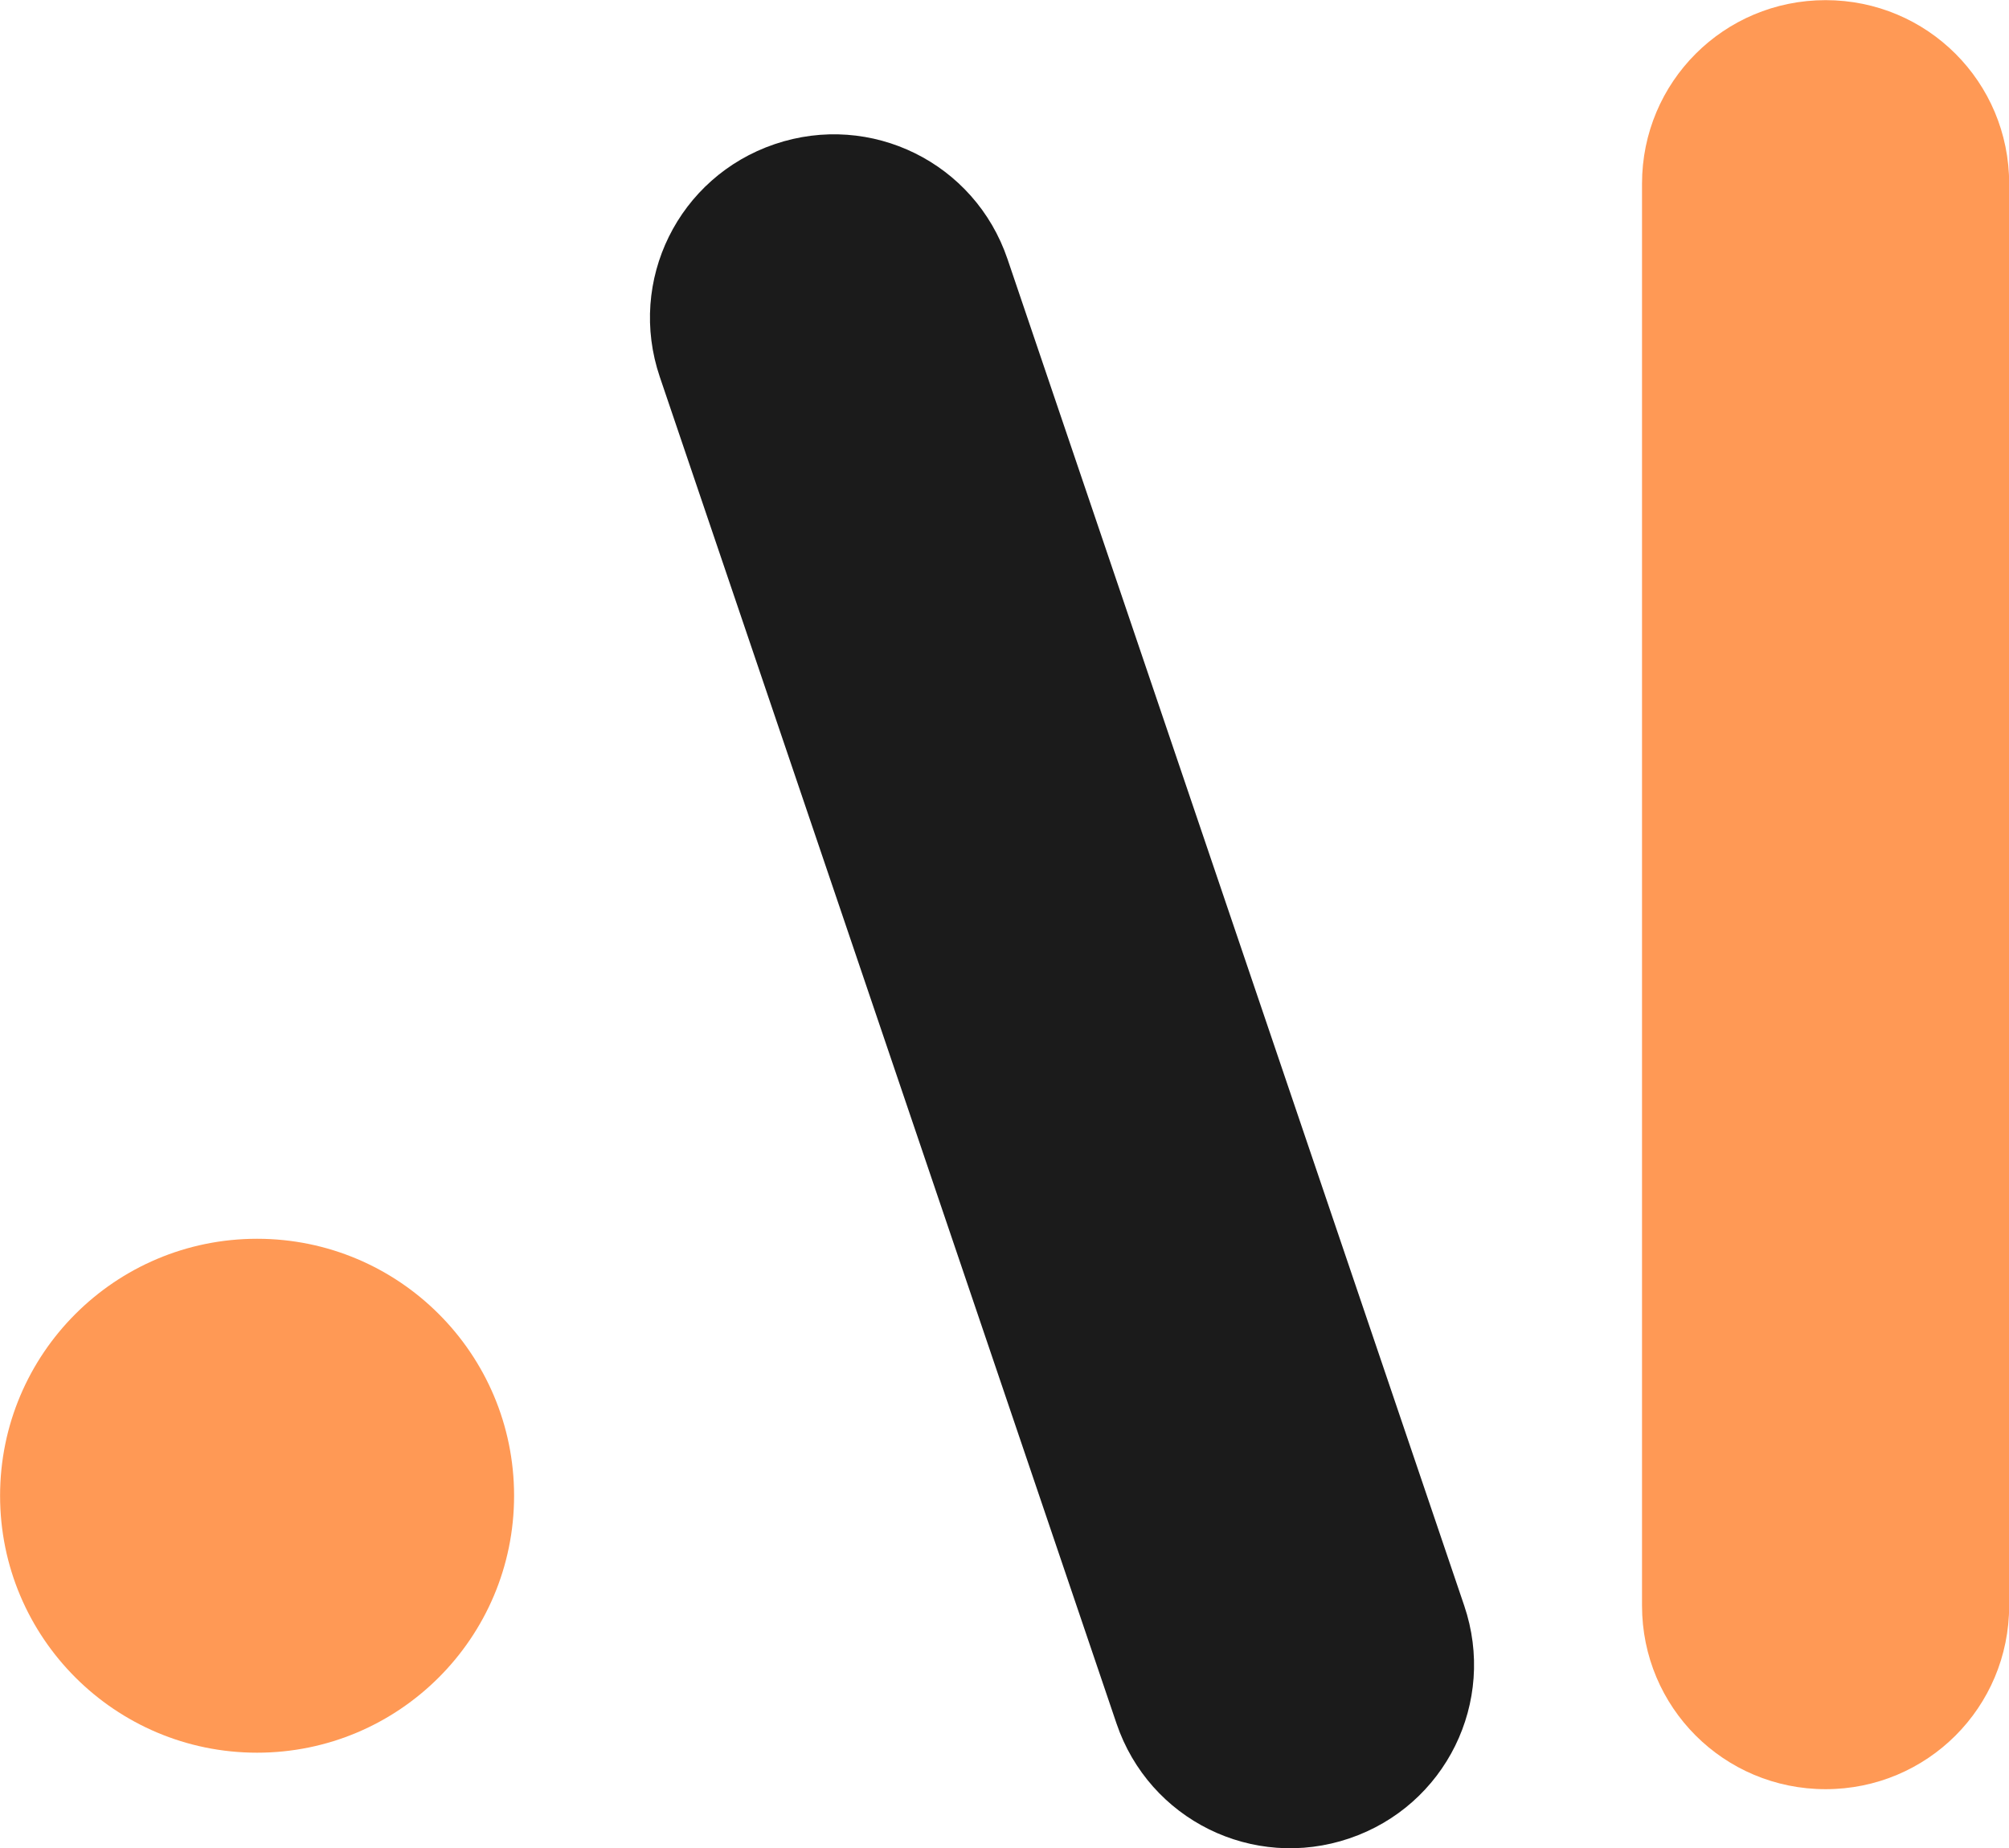
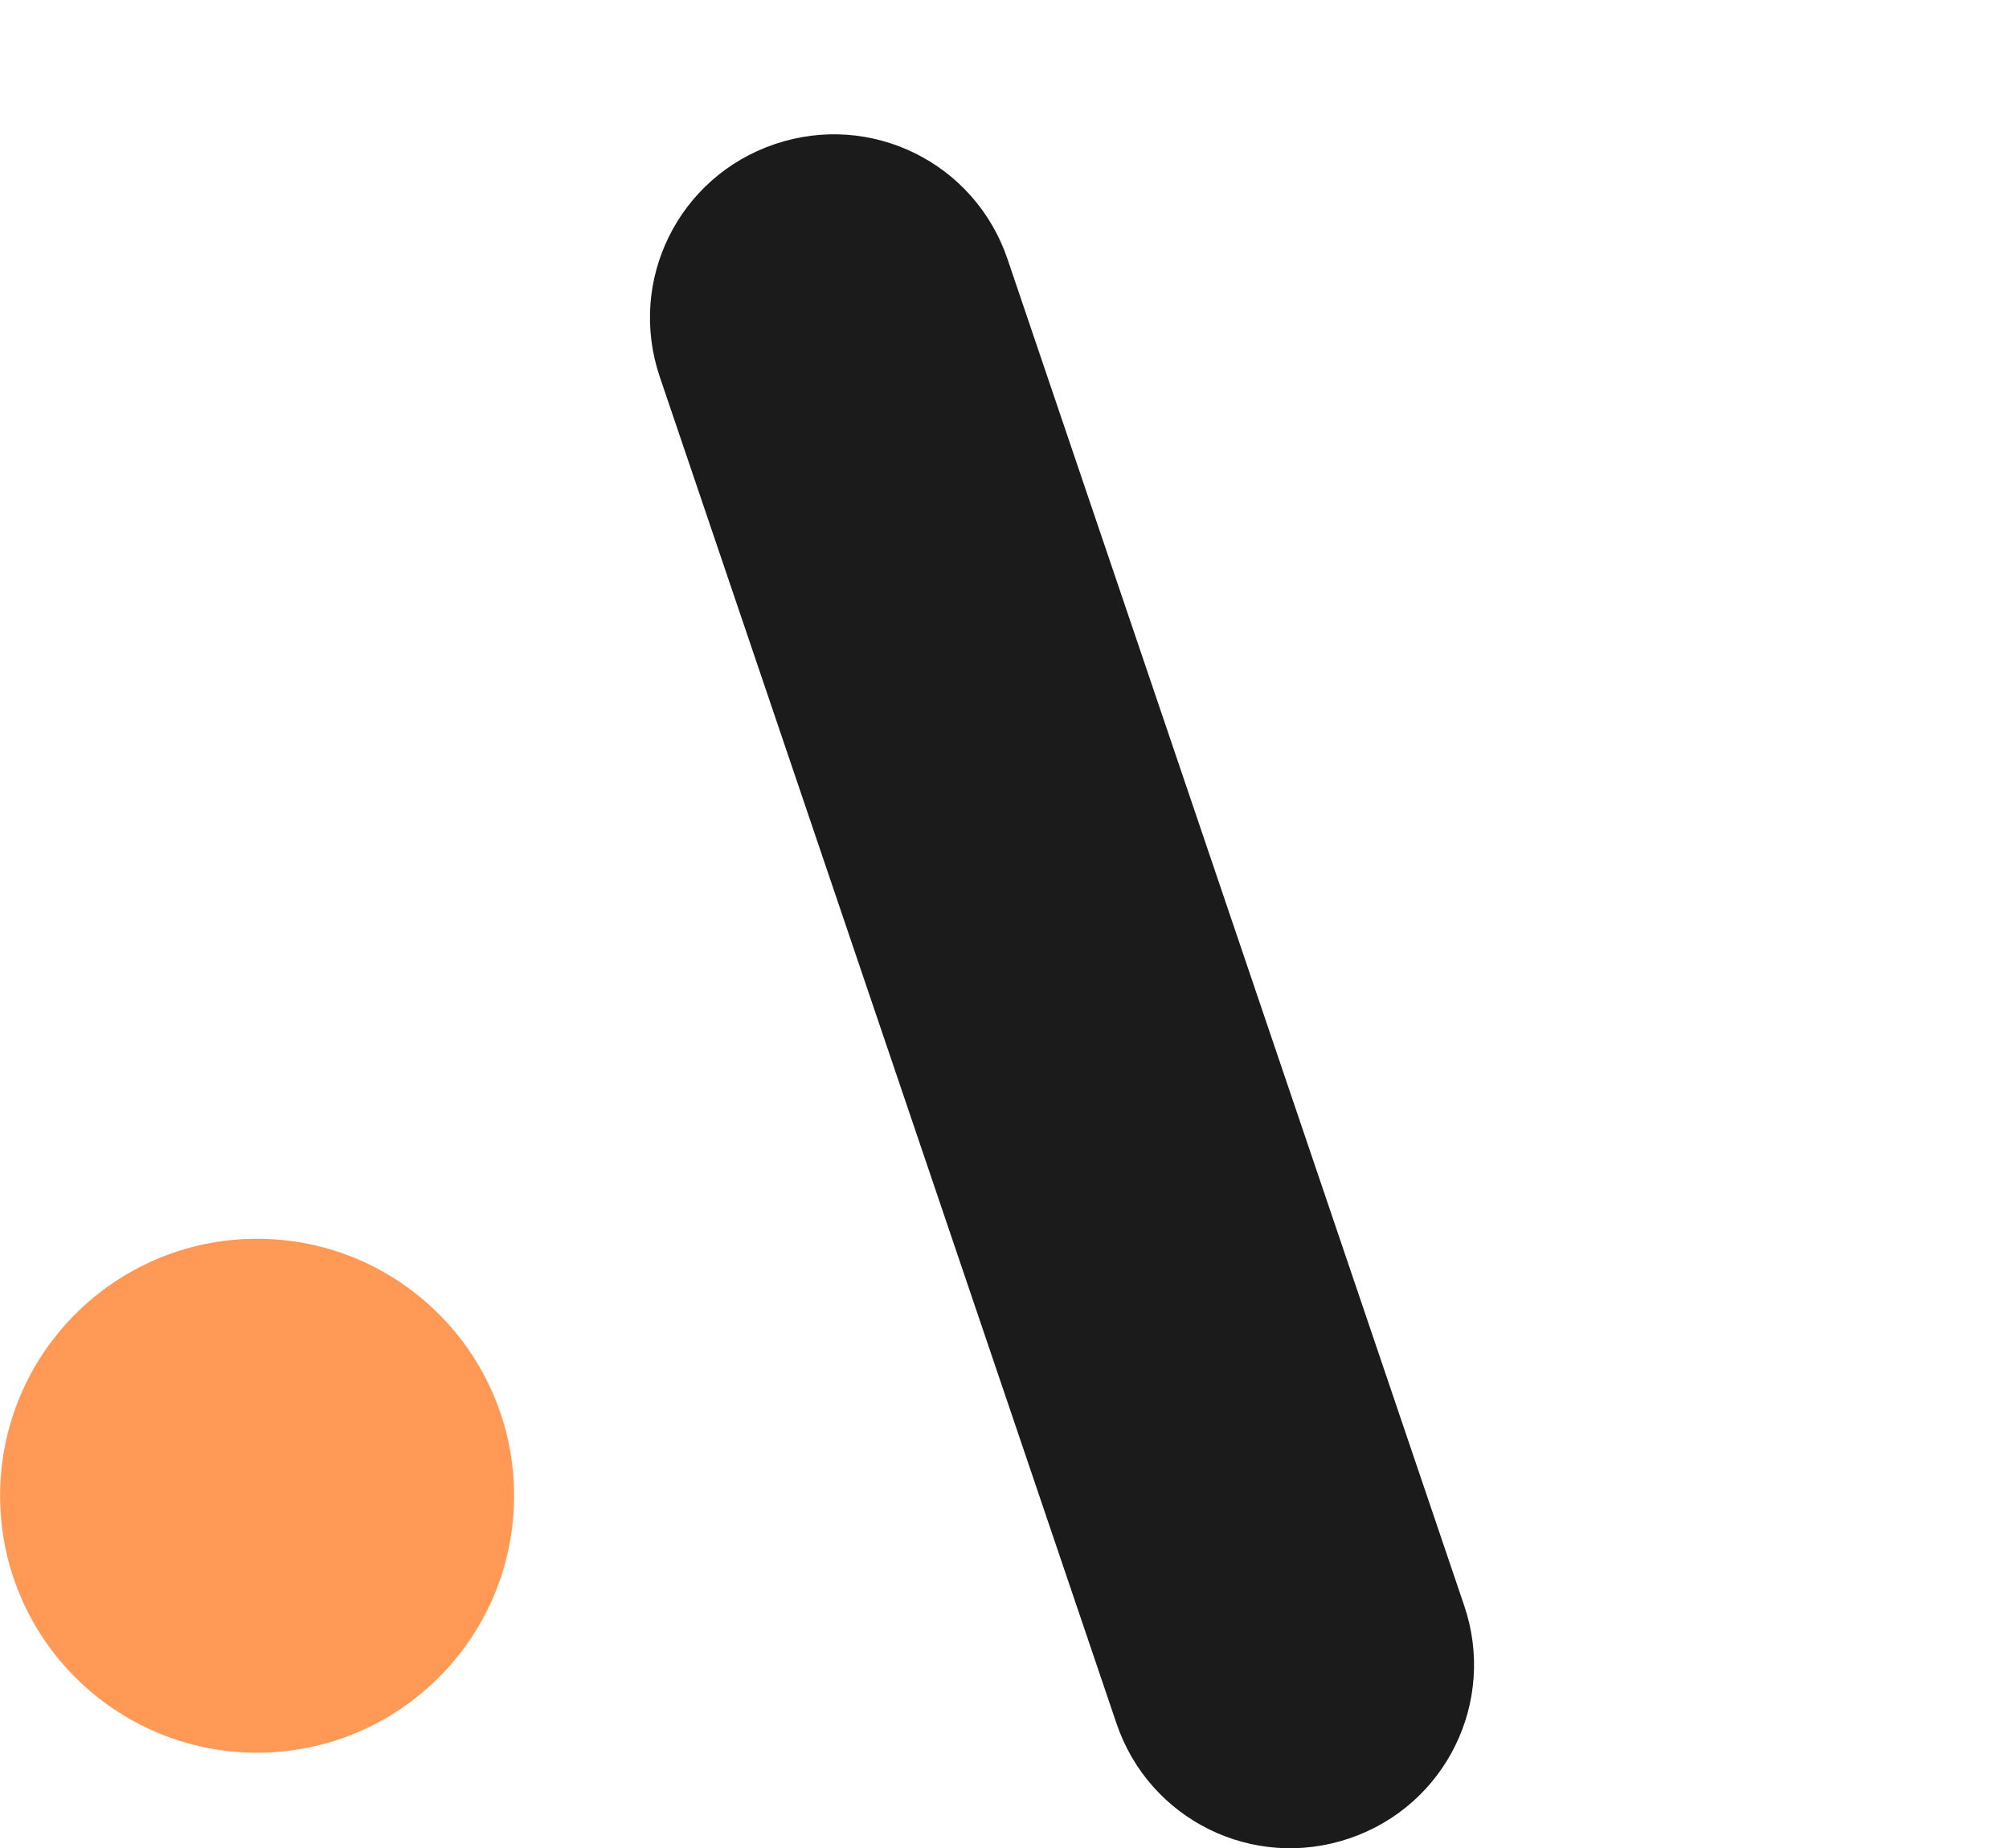
<svg xmlns="http://www.w3.org/2000/svg" xmlns:ns1="http://www.inkscape.org/namespaces/inkscape" xmlns:ns2="http://sodipodi.sourceforge.net/DTD/sodipodi-0.dtd" xmlns:xlink="http://www.w3.org/1999/xlink" width="119.563mm" height="109.998mm" viewBox="0 0 119.563 109.998" version="1.1" id="svg5" ns1:export-filename="bitmap.png" ns1:export-xdpi="96" ns1:export-ydpi="96" ns1:version="1.1.2 (0a00cf5339, 2022-02-04)" ns2:docname="logo2.svg">
  <ns2:namedview id="namedview7" pagecolor="#ffffff" bordercolor="#666666" borderopacity="1.0" ns1:showpageshadow="2" ns1:pageopacity="0.0" ns1:pagecheckerboard="0" ns1:deskcolor="#d1d1d1" ns1:document-units="mm" showgrid="false" ns1:zoom="0.54176587" ns1:cx="184.58158" ns1:cy="56.297382" ns1:window-width="1440" ns1:window-height="872" ns1:window-x="0" ns1:window-y="0" ns1:window-maximized="1" ns1:current-layer="g4794" ns1:pageshadow="2" ns1:snap-bbox="true" ns1:bbox-paths="true" ns1:bbox-nodes="true" ns1:snap-bbox-edge-midpoints="true" ns1:snap-bbox-midpoints="true" ns1:object-paths="true" ns1:snap-intersection-paths="true" ns1:snap-smooth-nodes="true" ns1:snap-midpoints="true" ns1:snap-object-midpoints="true" ns1:snap-center="false" fit-margin-top="0" fit-margin-left="0" fit-margin-right="0" fit-margin-bottom="0" />
  <defs id="defs2">
    <linearGradient ns1:collect="always" id="linearGradient534">
      <stop style="stop-color:#f19efb;stop-opacity:1;" offset="0" id="stop530" />
      <stop style="stop-color:#ffc577;stop-opacity:1;" offset="1" id="stop532" />
    </linearGradient>
    <linearGradient ns1:collect="always" xlink:href="#linearGradient534" id="linearGradient536" x1="97.807" y1="96.729" x2="52.867" y2="153.999" gradientUnits="userSpaceOnUse" spreadMethod="pad" />
    <linearGradient ns1:collect="always" xlink:href="#linearGradient534" id="linearGradient5557" gradientUnits="userSpaceOnUse" x1="97.807" y1="96.729" x2="52.867" y2="153.999" spreadMethod="pad" />
    <linearGradient ns1:collect="always" xlink:href="#linearGradient534" id="linearGradient136" gradientUnits="userSpaceOnUse" x1="97.807" y1="96.729" x2="52.867" y2="153.999" spreadMethod="pad" />
    <linearGradient ns1:collect="always" xlink:href="#linearGradient534" id="linearGradient138" gradientUnits="userSpaceOnUse" x1="97.807" y1="96.729" x2="52.867" y2="153.999" spreadMethod="pad" />
  </defs>
  <g ns1:label="Layer 1" ns1:groupmode="layer" id="layer1" transform="translate(-54.382,-98.5)">
    <g id="g407">
      <g id="g468" style="fill:url(#linearGradient536);fill-opacity:1">
        <g id="g5549" style="fill:url(#linearGradient5557)" transform="matrix(2.185,0,0,2.185,-59.386,-125.799)">
          <g id="g4794" ns1:export-filename="/home/ali/Desktop/Computer/my logo/logo2.png" ns1:export-xdpi="96" ns1:export-ydpi="96" style="fill:url(#linearGradient138)">
            <g id="g21" style="fill:url(#linearGradient136)" ns1:export-filename="/home/ali/Desktop/Computer/my logo/logo2.png" ns1:export-xdpi="96" ns1:export-ydpi="96">
-               <path id="rect124" style="fill:#ff9955;fill-opacity:1;stroke-width:0.248" d="m 101.792,102.658 c 2.77,0 5,2.23 5,5 v 38.736 c 0,2.77 -2.23,5 -5,5 -2.77,0 -5,-2.23 -5,-5 v -38.736 c 0,-2.77 2.23,-5 5,-5 z" />
              <path id="path348" style="fill:#1b1b1b;fill-opacity:1;stroke-width:0.248" d="m 73.168,106.581 c 2.623,-0.89 5.451,0.506 6.341,3.129 l 12.44,36.684 c 0.89,2.623 -0.506,5.451 -3.129,6.341 -2.623,0.89 -5.451,-0.506 -6.341,-3.129 l -12.44,-36.684 c -0.89,-2.623 0.506,-5.451 3.129,-6.341 z" />
              <circle style="fill:#ff9955;fill-opacity:1;stroke-width:0.214" id="path402" cx="59.07" cy="143.4" r="7" />
            </g>
          </g>
        </g>
      </g>
    </g>
  </g>
</svg>